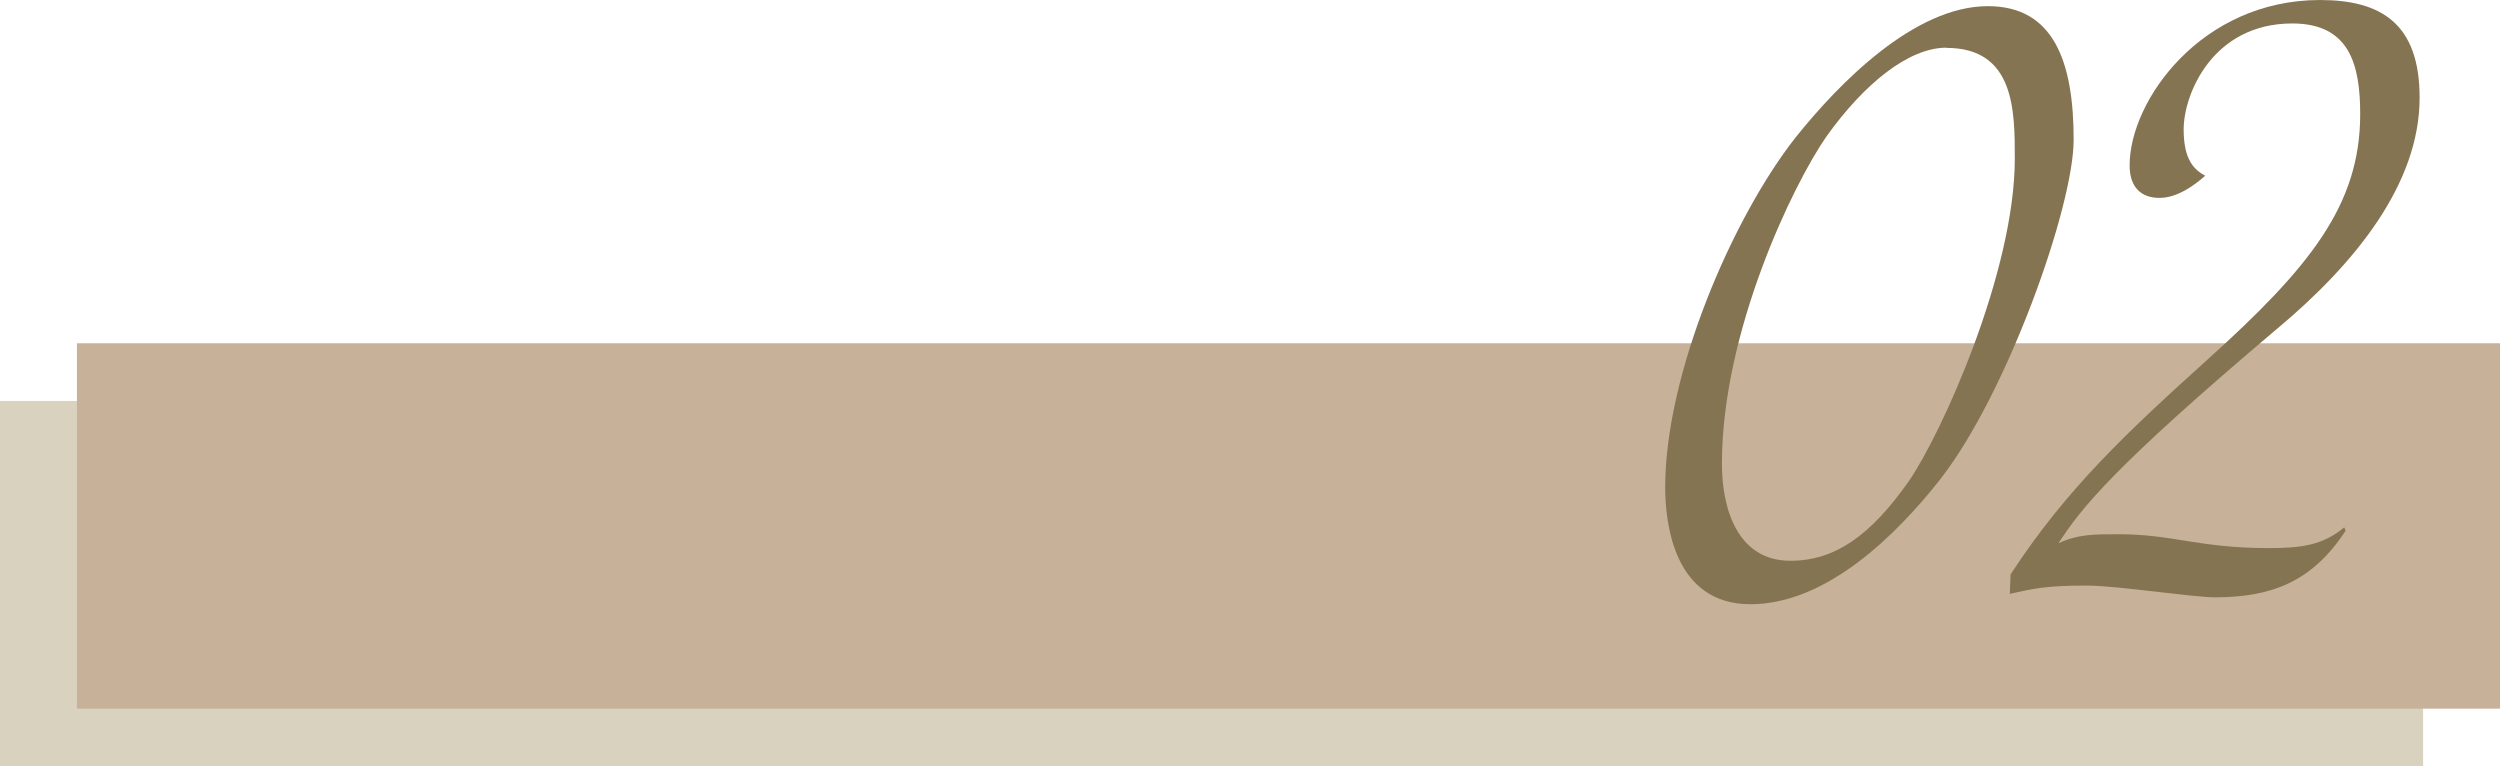
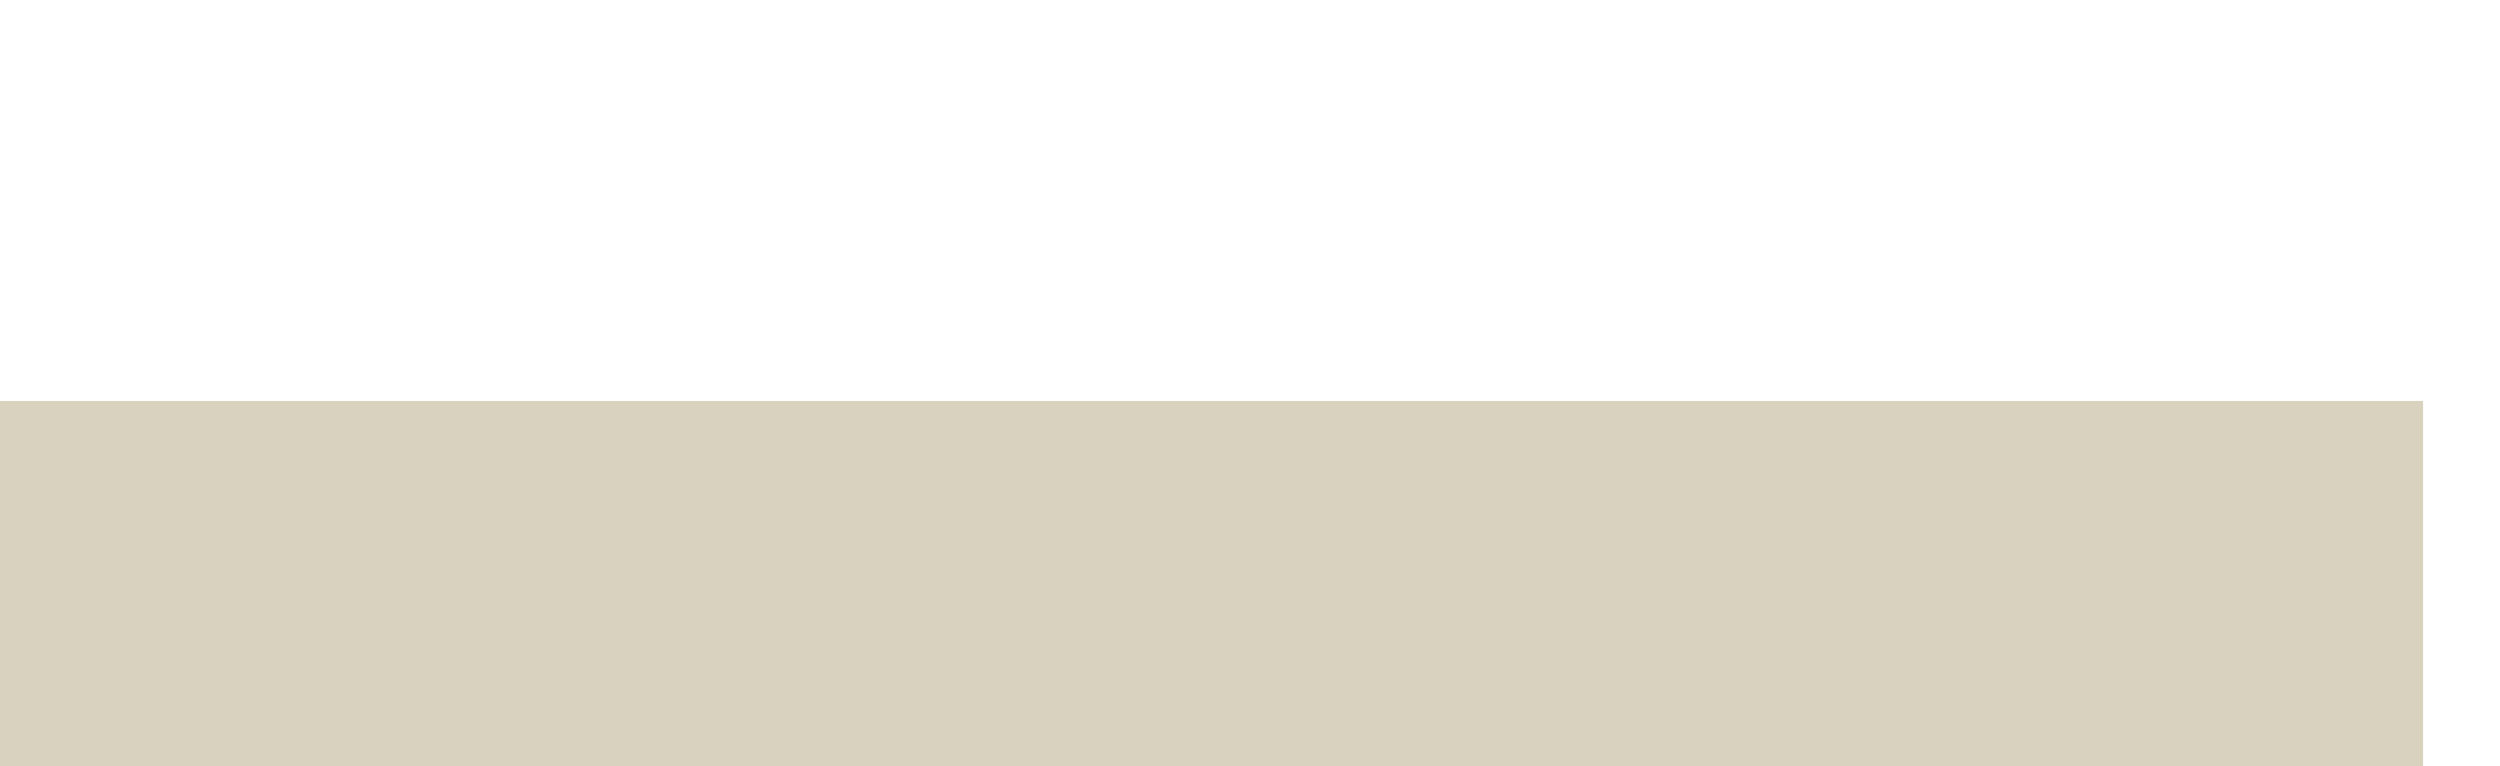
<svg xmlns="http://www.w3.org/2000/svg" id="a" width="130" height="39.85" viewBox="0 0 130 39.85">
  <defs>
    <style>.b{fill:#857451;}.c{fill:#d9d2bf;}.d{fill:#c7b299;}</style>
  </defs>
  <rect class="c" y="20.85" width="126" height="19" />
-   <rect class="d" x="4" y="17.85" width="126" height="19" />
-   <path class="b" d="M100.88,24.94c-2.27,2.88-5.9,6.48-9.86,6.48s-4.43-4.18-4.43-6.08c0-5.9,3.49-14,6.77-18.18,2.27-2.84,6.19-6.84,10.01-6.84,3.42,0,4.46,2.88,4.46,6.95,0,3.46-3.46,13.21-6.95,17.67ZM101.21,2.48c-1.94,0-4.25,1.84-6.23,4.61-1.73,2.48-5.44,10.15-5.44,17.03,0,2.3.79,5.04,3.56,5.04,2.34,0,4.18-1.33,6.16-4.14,1.73-2.52,5.51-10.91,5.51-16.77,0-2.48,0-5.76-3.56-5.76Z" />
-   <path class="b" d="M118.45,17.06c-8.6,7.27-10.22,9.36-11.41,11.19,1.01-.47,1.8-.47,3.13-.47,2.84,0,4.14.72,7.81.72,1.66,0,2.81-.14,3.92-1.08l.07.18c-1.76,2.7-3.92,3.46-6.8,3.46-1.15,0-5.08-.61-6.66-.61-2.05,0-2.7.14-4,.43l.04-1.01c2.88-4.43,6.08-7.42,10.26-11.19,5.26-4.75,7.92-7.99,7.92-12.74,0-2.56-.54-4.72-3.53-4.72-4.14,0-5.65,3.67-5.65,5.51,0,1.58.54,2.09,1.12,2.41-.61.54-1.48,1.15-2.38,1.15s-1.55-.5-1.55-1.69c0-3.38,3.74-8.6,9.9-8.6,3.17,0,5.18,1.22,5.18,5.08,0,4.5-3.38,8.64-7.38,11.99Z" />
</svg>